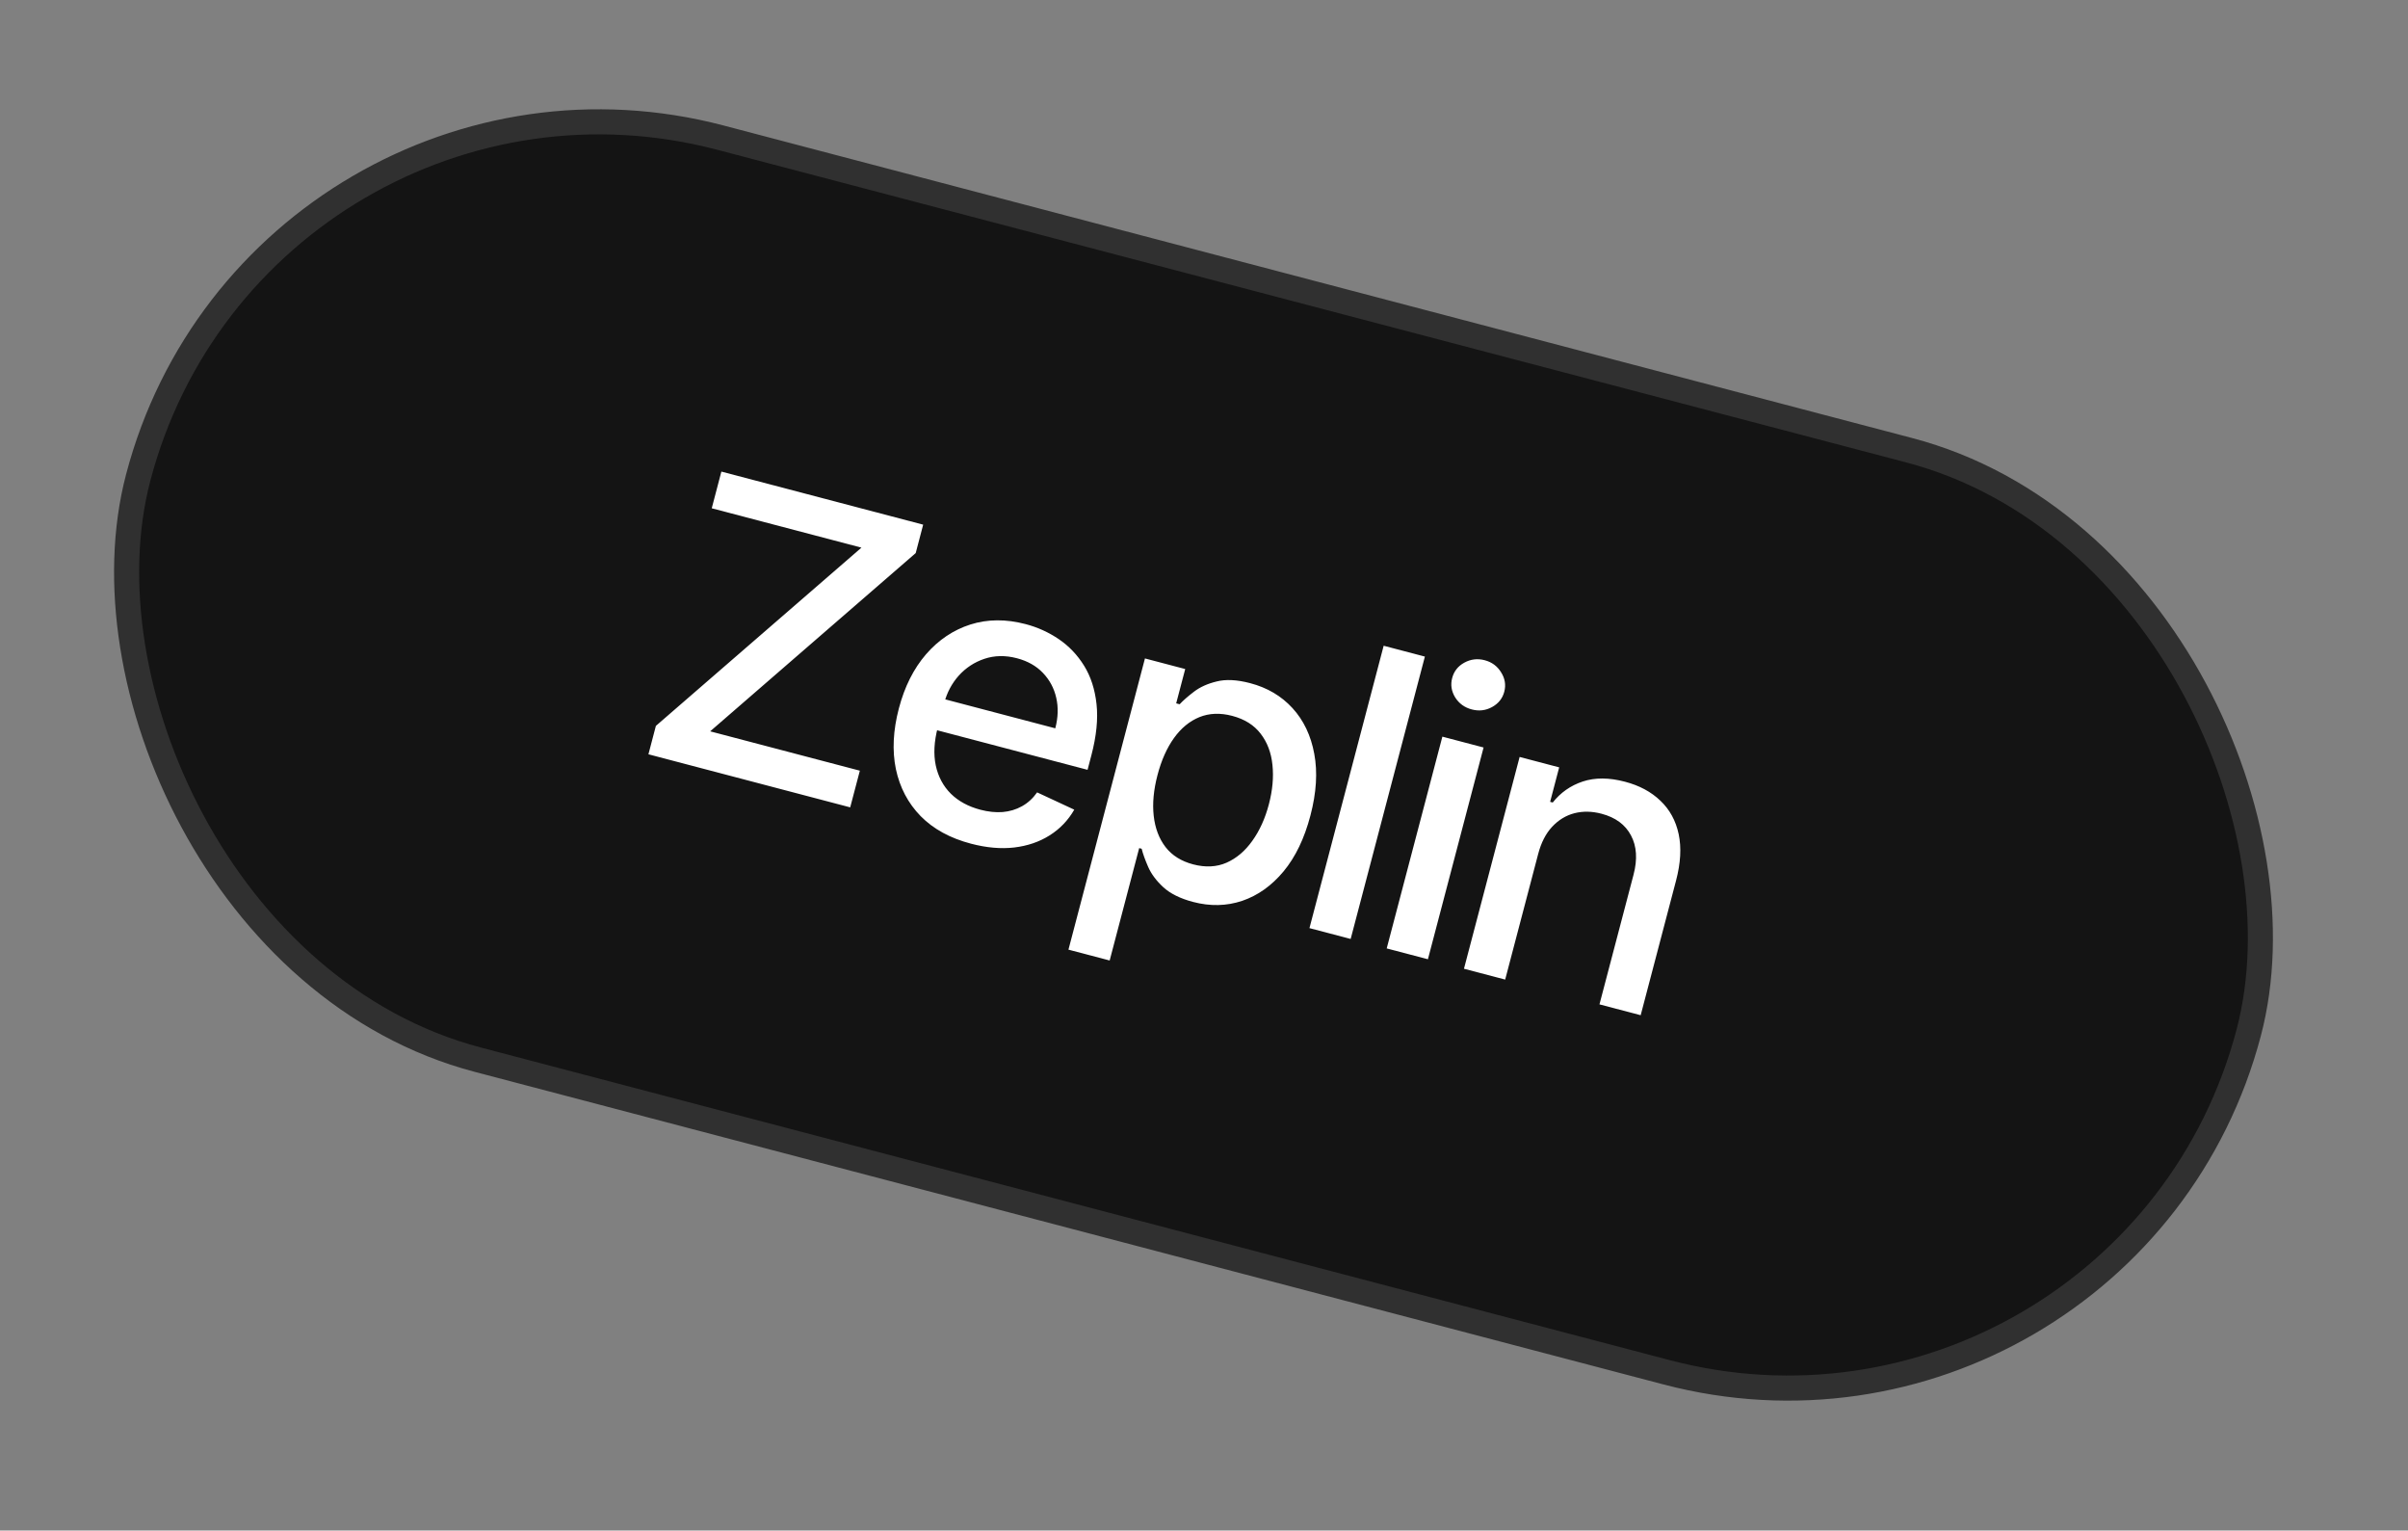
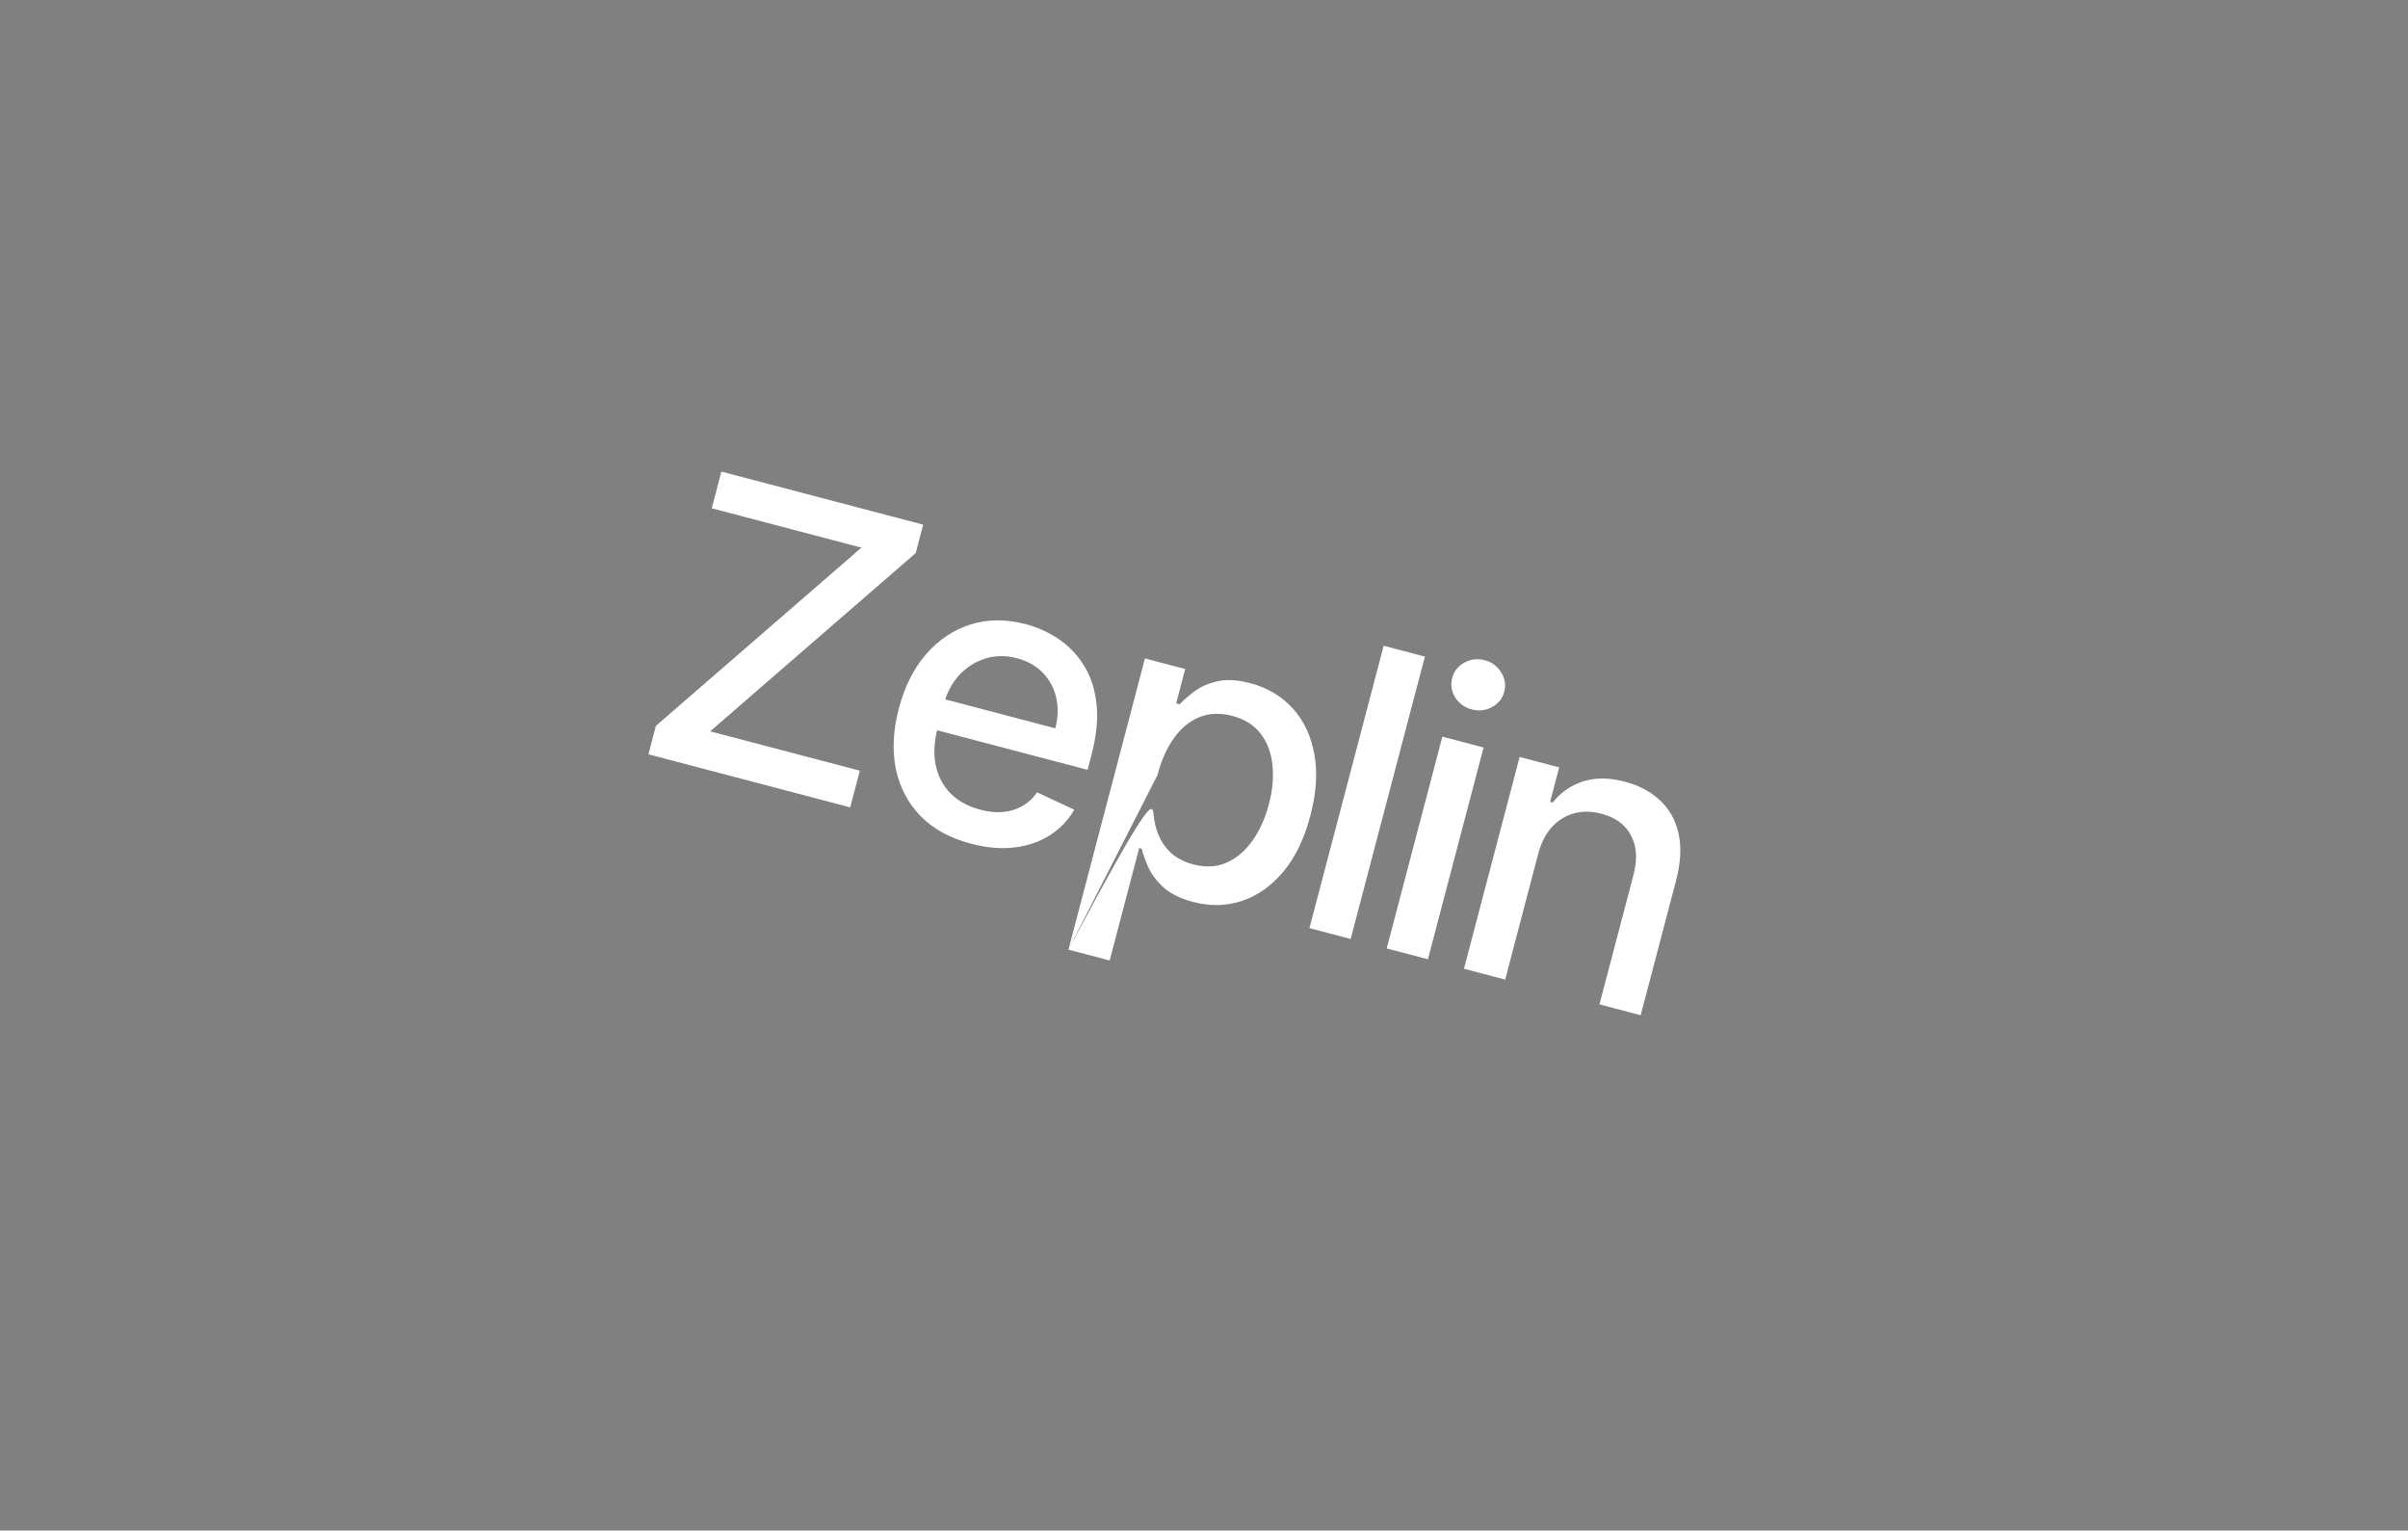
<svg xmlns="http://www.w3.org/2000/svg" width="96" height="61" viewBox="0 0 96 61" fill="none">
  <rect x="0" y="0" width="96" height="61" fill="#808080" stroke="none" />
-   <rect x="10.341" y="0.654" width="87" height="38" rx="19" transform="rotate(14.728 10.341 0.654)" fill="#141414" />
-   <rect x="10.341" y="0.654" width="87" height="38" rx="19" transform="rotate(14.728 10.341 0.654)" stroke="#303030" />
-   <path d="M25.851 30.062L26.148 28.93L34.343 21.826L28.375 20.257L28.759 18.795L36.804 20.91L36.507 22.042L28.312 29.147L34.28 30.715L33.895 32.177L25.851 30.062ZM38.712 33.625C37.881 33.407 37.211 33.041 36.704 32.527C36.201 32.011 35.872 31.386 35.716 30.652C35.565 29.915 35.605 29.109 35.835 28.234C36.062 27.369 36.424 26.649 36.919 26.075C37.419 25.501 38.008 25.106 38.688 24.889C39.371 24.673 40.105 24.668 40.889 24.874C41.365 24.999 41.806 25.199 42.212 25.474C42.617 25.749 42.953 26.102 43.22 26.533C43.487 26.963 43.652 27.474 43.716 28.067C43.78 28.656 43.712 29.333 43.511 30.099L43.358 30.681L36.648 28.917L36.972 27.686L42.071 29.027C42.185 28.595 42.197 28.189 42.109 27.809C42.022 27.426 41.844 27.095 41.577 26.817C41.313 26.54 40.968 26.346 40.543 26.234C40.082 26.113 39.649 26.121 39.245 26.257C38.845 26.391 38.505 26.615 38.222 26.928C37.945 27.239 37.751 27.605 37.64 28.027L37.387 28.988C37.239 29.552 37.212 30.058 37.306 30.506C37.403 30.955 37.604 31.331 37.908 31.634C38.213 31.933 38.606 32.146 39.086 32.272C39.397 32.354 39.692 32.385 39.972 32.364C40.252 32.34 40.51 32.263 40.744 32.132C40.978 32.002 41.179 31.818 41.347 31.58L42.828 32.269C42.584 32.694 42.255 33.037 41.842 33.296C41.434 33.553 40.963 33.714 40.429 33.777C39.9 33.837 39.328 33.787 38.712 33.625ZM42.596 37.848L45.646 26.242L47.251 26.664L46.891 28.032L47.029 28.068C47.17 27.917 47.361 27.75 47.601 27.567C47.841 27.383 48.143 27.247 48.507 27.159C48.872 27.067 49.317 27.089 49.84 27.227C50.522 27.406 51.085 27.738 51.529 28.223C51.973 28.708 52.262 29.315 52.396 30.043C52.533 30.772 52.482 31.593 52.242 32.505C52.002 33.418 51.645 34.16 51.169 34.732C50.695 35.3 50.146 35.691 49.522 35.903C48.9 36.111 48.247 36.126 47.566 35.947C47.053 35.812 46.656 35.615 46.376 35.358C46.098 35.101 45.899 34.833 45.776 34.554C45.654 34.275 45.566 34.033 45.515 33.827L45.416 33.801L44.239 38.28L42.596 37.848ZM46.147 30.886C45.991 31.479 45.94 32.022 45.995 32.514C46.05 33.006 46.207 33.422 46.467 33.76C46.727 34.095 47.094 34.324 47.566 34.449C48.057 34.578 48.502 34.556 48.9 34.382C49.299 34.205 49.642 33.913 49.929 33.507C50.219 33.102 50.439 32.617 50.587 32.053C50.733 31.496 50.781 30.974 50.729 30.486C50.68 29.999 50.523 29.584 50.257 29.24C49.995 28.897 49.617 28.66 49.122 28.53C48.646 28.405 48.21 28.422 47.816 28.581C47.426 28.741 47.088 29.018 46.804 29.413C46.52 29.809 46.301 30.299 46.147 30.886ZM56.806 26.168L53.847 37.422L52.204 36.99L55.163 25.736L56.806 26.168ZM55.284 37.799L57.503 29.359L59.146 29.791L56.927 38.231L55.284 37.799ZM58.675 28.274C58.389 28.199 58.169 28.04 58.014 27.795C57.863 27.548 57.823 27.291 57.894 27.023C57.965 26.752 58.126 26.548 58.378 26.41C58.634 26.27 58.905 26.238 59.191 26.313C59.476 26.388 59.694 26.549 59.845 26.796C60 27.041 60.042 27.298 59.971 27.569C59.9 27.837 59.737 28.041 59.481 28.181C59.229 28.318 58.961 28.35 58.675 28.274ZM61.324 34.029L60.007 39.041L58.364 38.609L60.583 30.168L62.16 30.583L61.799 31.957L61.903 31.984C62.215 31.588 62.613 31.309 63.098 31.147C63.587 30.985 64.148 30.988 64.782 31.155C65.358 31.306 65.829 31.559 66.198 31.915C66.568 32.266 66.81 32.71 66.924 33.245C67.037 33.78 67.003 34.396 66.82 35.092L65.409 40.461L63.766 40.029L65.125 34.858C65.286 34.246 65.252 33.726 65.024 33.298C64.797 32.866 64.404 32.577 63.848 32.431C63.467 32.33 63.106 32.324 62.766 32.411C62.43 32.498 62.133 32.679 61.877 32.953C61.626 33.223 61.442 33.582 61.324 34.029Z" fill="white" />
+   <path d="M25.851 30.062L26.148 28.93L34.343 21.826L28.375 20.257L28.759 18.795L36.804 20.91L36.507 22.042L28.312 29.147L34.28 30.715L33.895 32.177L25.851 30.062ZM38.712 33.625C37.881 33.407 37.211 33.041 36.704 32.527C36.201 32.011 35.872 31.386 35.716 30.652C35.565 29.915 35.605 29.109 35.835 28.234C36.062 27.369 36.424 26.649 36.919 26.075C37.419 25.501 38.008 25.106 38.688 24.889C39.371 24.673 40.105 24.668 40.889 24.874C41.365 24.999 41.806 25.199 42.212 25.474C42.617 25.749 42.953 26.102 43.22 26.533C43.487 26.963 43.652 27.474 43.716 28.067C43.78 28.656 43.712 29.333 43.511 30.099L43.358 30.681L36.648 28.917L36.972 27.686L42.071 29.027C42.185 28.595 42.197 28.189 42.109 27.809C42.022 27.426 41.844 27.095 41.577 26.817C41.313 26.54 40.968 26.346 40.543 26.234C40.082 26.113 39.649 26.121 39.245 26.257C38.845 26.391 38.505 26.615 38.222 26.928C37.945 27.239 37.751 27.605 37.64 28.027L37.387 28.988C37.239 29.552 37.212 30.058 37.306 30.506C37.403 30.955 37.604 31.331 37.908 31.634C38.213 31.933 38.606 32.146 39.086 32.272C39.397 32.354 39.692 32.385 39.972 32.364C40.252 32.34 40.51 32.263 40.744 32.132C40.978 32.002 41.179 31.818 41.347 31.58L42.828 32.269C42.584 32.694 42.255 33.037 41.842 33.296C41.434 33.553 40.963 33.714 40.429 33.777C39.9 33.837 39.328 33.787 38.712 33.625ZM42.596 37.848L45.646 26.242L47.251 26.664L46.891 28.032L47.029 28.068C47.17 27.917 47.361 27.75 47.601 27.567C47.841 27.383 48.143 27.247 48.507 27.159C48.872 27.067 49.317 27.089 49.84 27.227C50.522 27.406 51.085 27.738 51.529 28.223C51.973 28.708 52.262 29.315 52.396 30.043C52.533 30.772 52.482 31.593 52.242 32.505C52.002 33.418 51.645 34.16 51.169 34.732C50.695 35.3 50.146 35.691 49.522 35.903C48.9 36.111 48.247 36.126 47.566 35.947C47.053 35.812 46.656 35.615 46.376 35.358C46.098 35.101 45.899 34.833 45.776 34.554C45.654 34.275 45.566 34.033 45.515 33.827L45.416 33.801L44.239 38.28L42.596 37.848ZC45.991 31.479 45.94 32.022 45.995 32.514C46.05 33.006 46.207 33.422 46.467 33.76C46.727 34.095 47.094 34.324 47.566 34.449C48.057 34.578 48.502 34.556 48.9 34.382C49.299 34.205 49.642 33.913 49.929 33.507C50.219 33.102 50.439 32.617 50.587 32.053C50.733 31.496 50.781 30.974 50.729 30.486C50.68 29.999 50.523 29.584 50.257 29.24C49.995 28.897 49.617 28.66 49.122 28.53C48.646 28.405 48.21 28.422 47.816 28.581C47.426 28.741 47.088 29.018 46.804 29.413C46.52 29.809 46.301 30.299 46.147 30.886ZM56.806 26.168L53.847 37.422L52.204 36.99L55.163 25.736L56.806 26.168ZM55.284 37.799L57.503 29.359L59.146 29.791L56.927 38.231L55.284 37.799ZM58.675 28.274C58.389 28.199 58.169 28.04 58.014 27.795C57.863 27.548 57.823 27.291 57.894 27.023C57.965 26.752 58.126 26.548 58.378 26.41C58.634 26.27 58.905 26.238 59.191 26.313C59.476 26.388 59.694 26.549 59.845 26.796C60 27.041 60.042 27.298 59.971 27.569C59.9 27.837 59.737 28.041 59.481 28.181C59.229 28.318 58.961 28.35 58.675 28.274ZM61.324 34.029L60.007 39.041L58.364 38.609L60.583 30.168L62.16 30.583L61.799 31.957L61.903 31.984C62.215 31.588 62.613 31.309 63.098 31.147C63.587 30.985 64.148 30.988 64.782 31.155C65.358 31.306 65.829 31.559 66.198 31.915C66.568 32.266 66.81 32.71 66.924 33.245C67.037 33.78 67.003 34.396 66.82 35.092L65.409 40.461L63.766 40.029L65.125 34.858C65.286 34.246 65.252 33.726 65.024 33.298C64.797 32.866 64.404 32.577 63.848 32.431C63.467 32.33 63.106 32.324 62.766 32.411C62.43 32.498 62.133 32.679 61.877 32.953C61.626 33.223 61.442 33.582 61.324 34.029Z" fill="white" />
</svg>